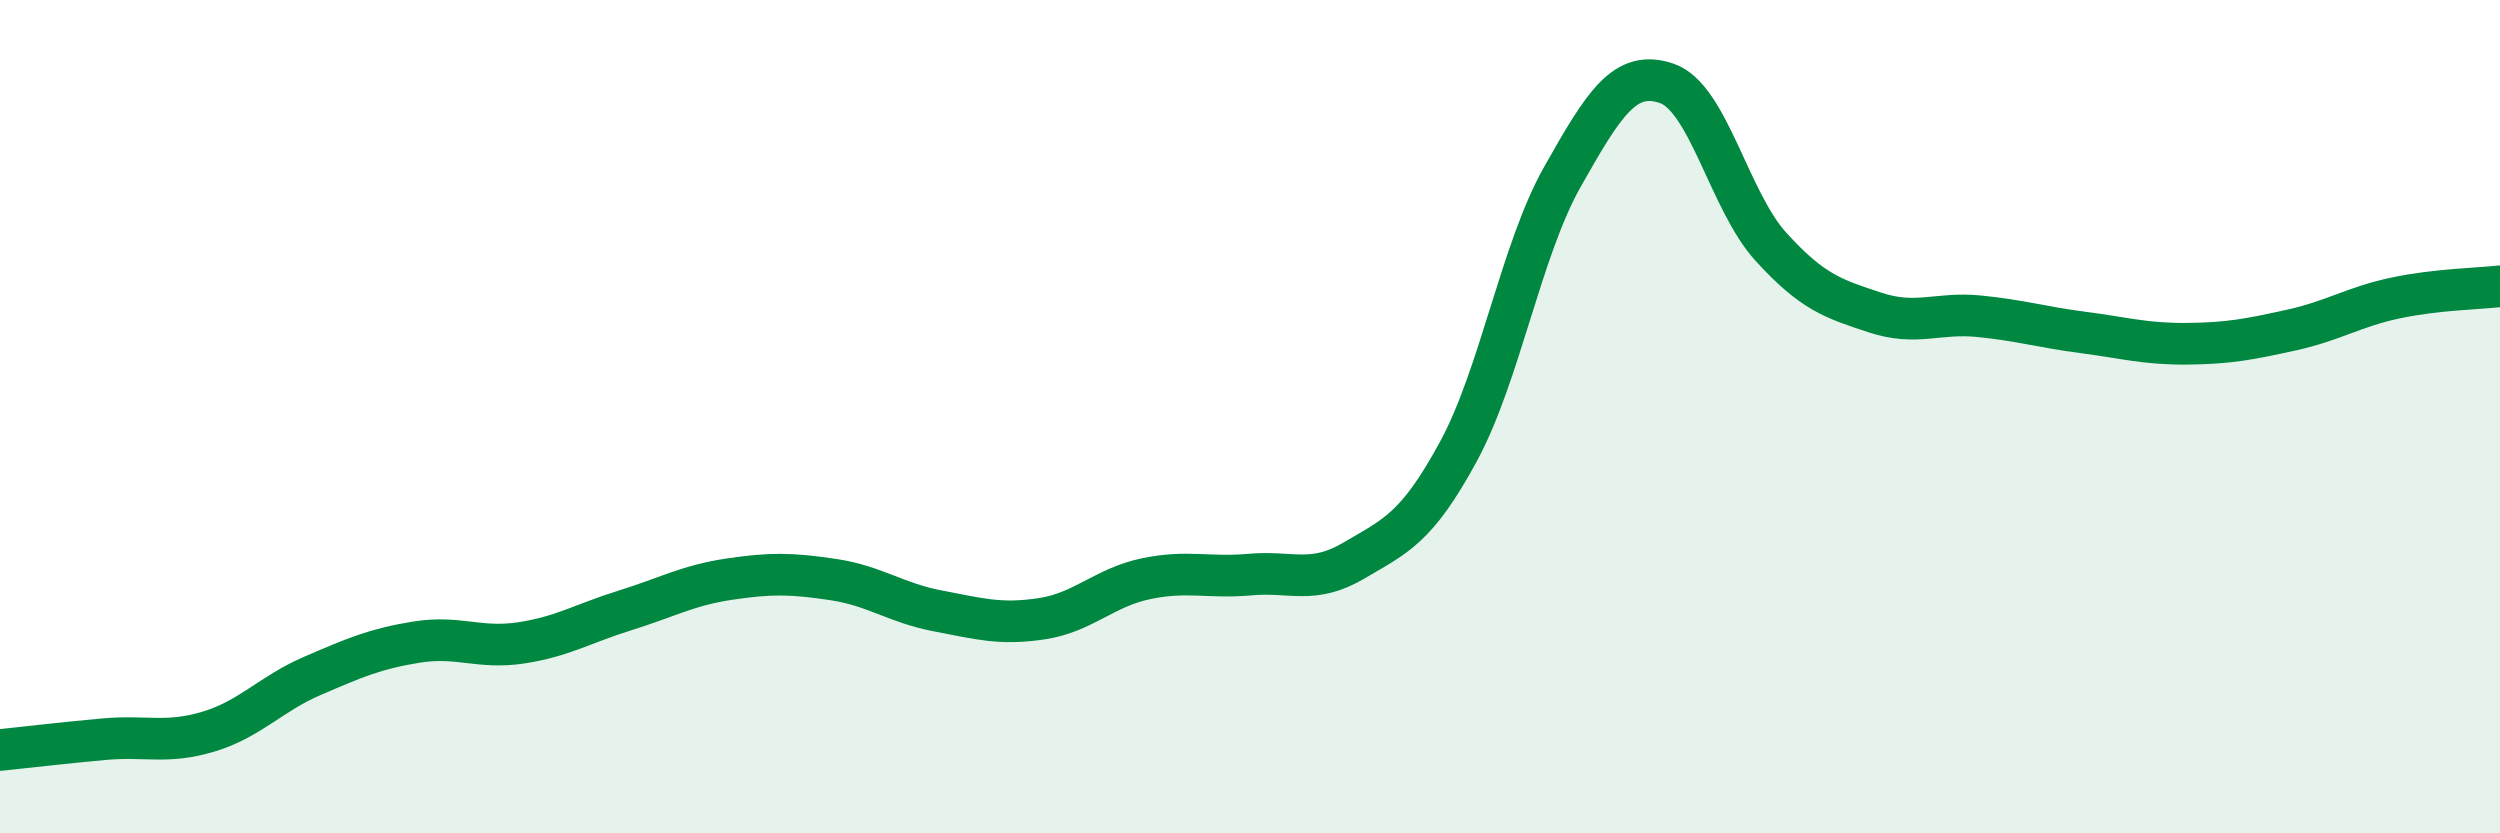
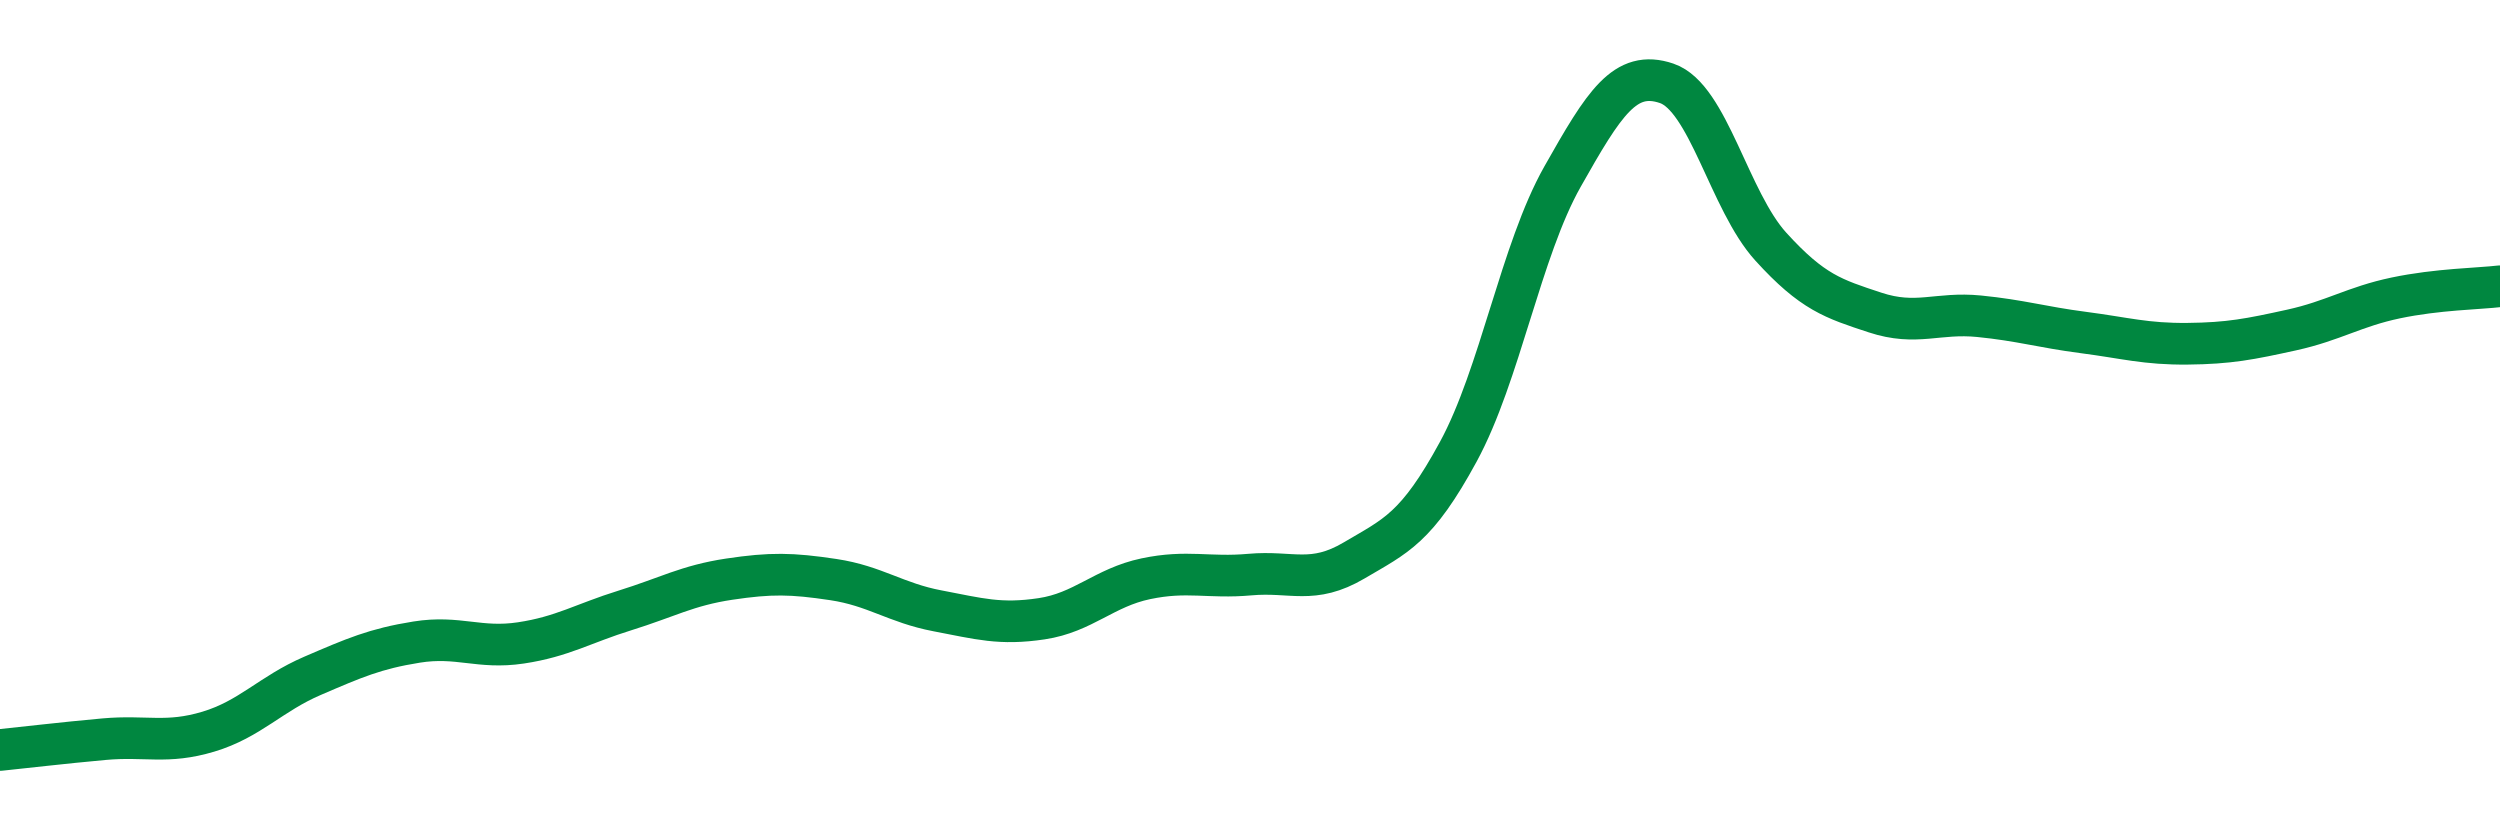
<svg xmlns="http://www.w3.org/2000/svg" width="60" height="20" viewBox="0 0 60 20">
-   <path d="M 0,18 C 0.5,17.95 1.5,17.83 2.5,17.74 C 3.5,17.65 4,17.86 5,17.56 C 6,17.26 6.5,16.65 7.5,16.22 C 8.5,15.79 9,15.57 10,15.41 C 11,15.25 11.5,15.58 12.5,15.43 C 13.5,15.28 14,14.96 15,14.65 C 16,14.34 16.5,14.05 17.5,13.9 C 18.5,13.75 19,13.76 20,13.91 C 21,14.06 21.5,14.47 22.5,14.66 C 23.5,14.85 24,15 25,14.85 C 26,14.7 26.5,14.1 27.5,13.89 C 28.5,13.68 29,13.88 30,13.79 C 31,13.7 31.5,14.04 32.5,13.45 C 33.5,12.86 34,12.68 35,10.84 C 36,9 36.5,6.01 37.5,4.24 C 38.5,2.47 39,1.66 40,2 C 41,2.34 41.5,4.82 42.5,5.92 C 43.5,7.02 44,7.17 45,7.5 C 46,7.83 46.5,7.49 47.5,7.59 C 48.5,7.69 49,7.85 50,7.98 C 51,8.11 51.5,8.26 52.5,8.25 C 53.5,8.24 54,8.14 55,7.92 C 56,7.7 56.5,7.36 57.5,7.15 C 58.5,6.94 59.5,6.93 60,6.87L60 20L0 20Z" fill="#008740" opacity="0.1" stroke-linecap="round" stroke-linejoin="round" />
  <path d="M 0,18 C 0.5,17.95 1.5,17.83 2.5,17.74 C 3.5,17.65 4,17.86 5,17.56 C 6,17.26 6.5,16.65 7.5,16.22 C 8.5,15.79 9,15.57 10,15.41 C 11,15.25 11.5,15.58 12.5,15.43 C 13.5,15.28 14,14.96 15,14.65 C 16,14.34 16.5,14.05 17.5,13.9 C 18.5,13.75 19,13.76 20,13.91 C 21,14.06 21.5,14.47 22.5,14.66 C 23.5,14.85 24,15 25,14.85 C 26,14.7 26.5,14.1 27.5,13.89 C 28.5,13.68 29,13.88 30,13.79 C 31,13.7 31.5,14.04 32.5,13.45 C 33.5,12.86 34,12.68 35,10.84 C 36,9 36.5,6.01 37.5,4.24 C 38.5,2.47 39,1.66 40,2 C 41,2.34 41.5,4.82 42.5,5.92 C 43.5,7.02 44,7.17 45,7.5 C 46,7.83 46.5,7.49 47.5,7.59 C 48.5,7.69 49,7.85 50,7.98 C 51,8.11 51.5,8.26 52.5,8.25 C 53.5,8.24 54,8.14 55,7.92 C 56,7.7 56.5,7.36 57.5,7.15 C 58.5,6.94 59.5,6.93 60,6.87" stroke="#008740" stroke-width="1" fill="none" stroke-linecap="round" stroke-linejoin="round" />
</svg>